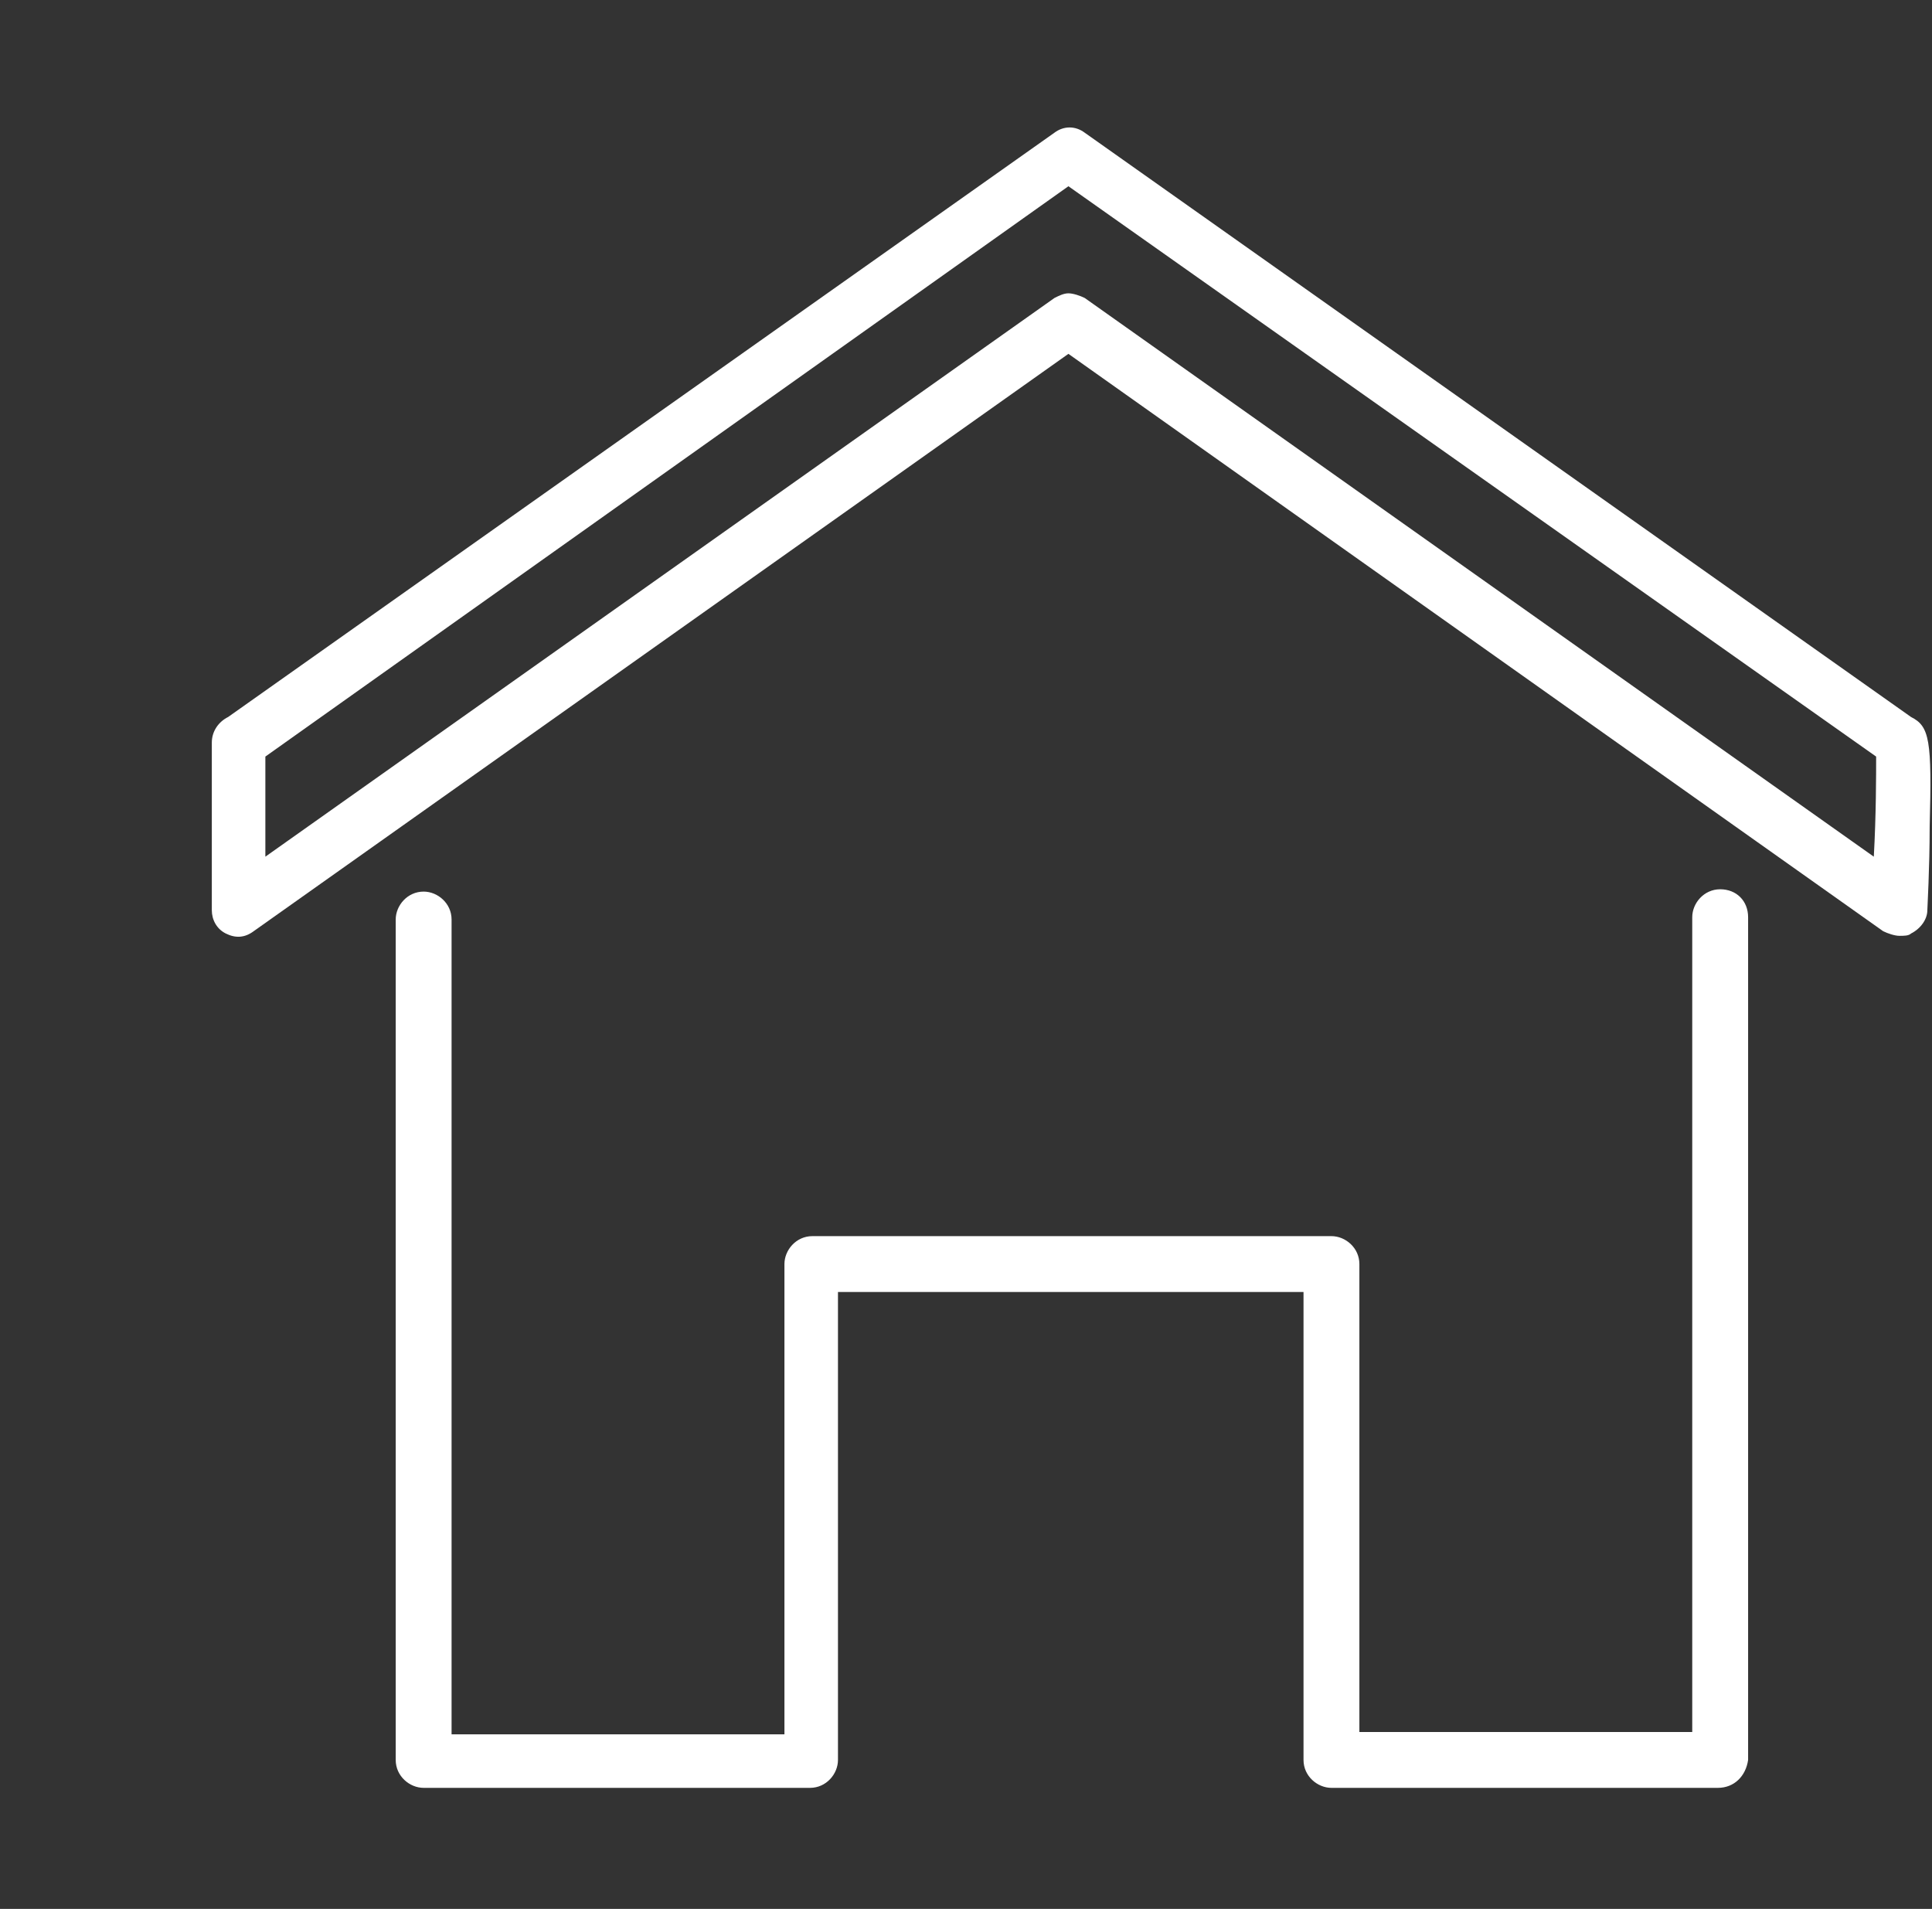
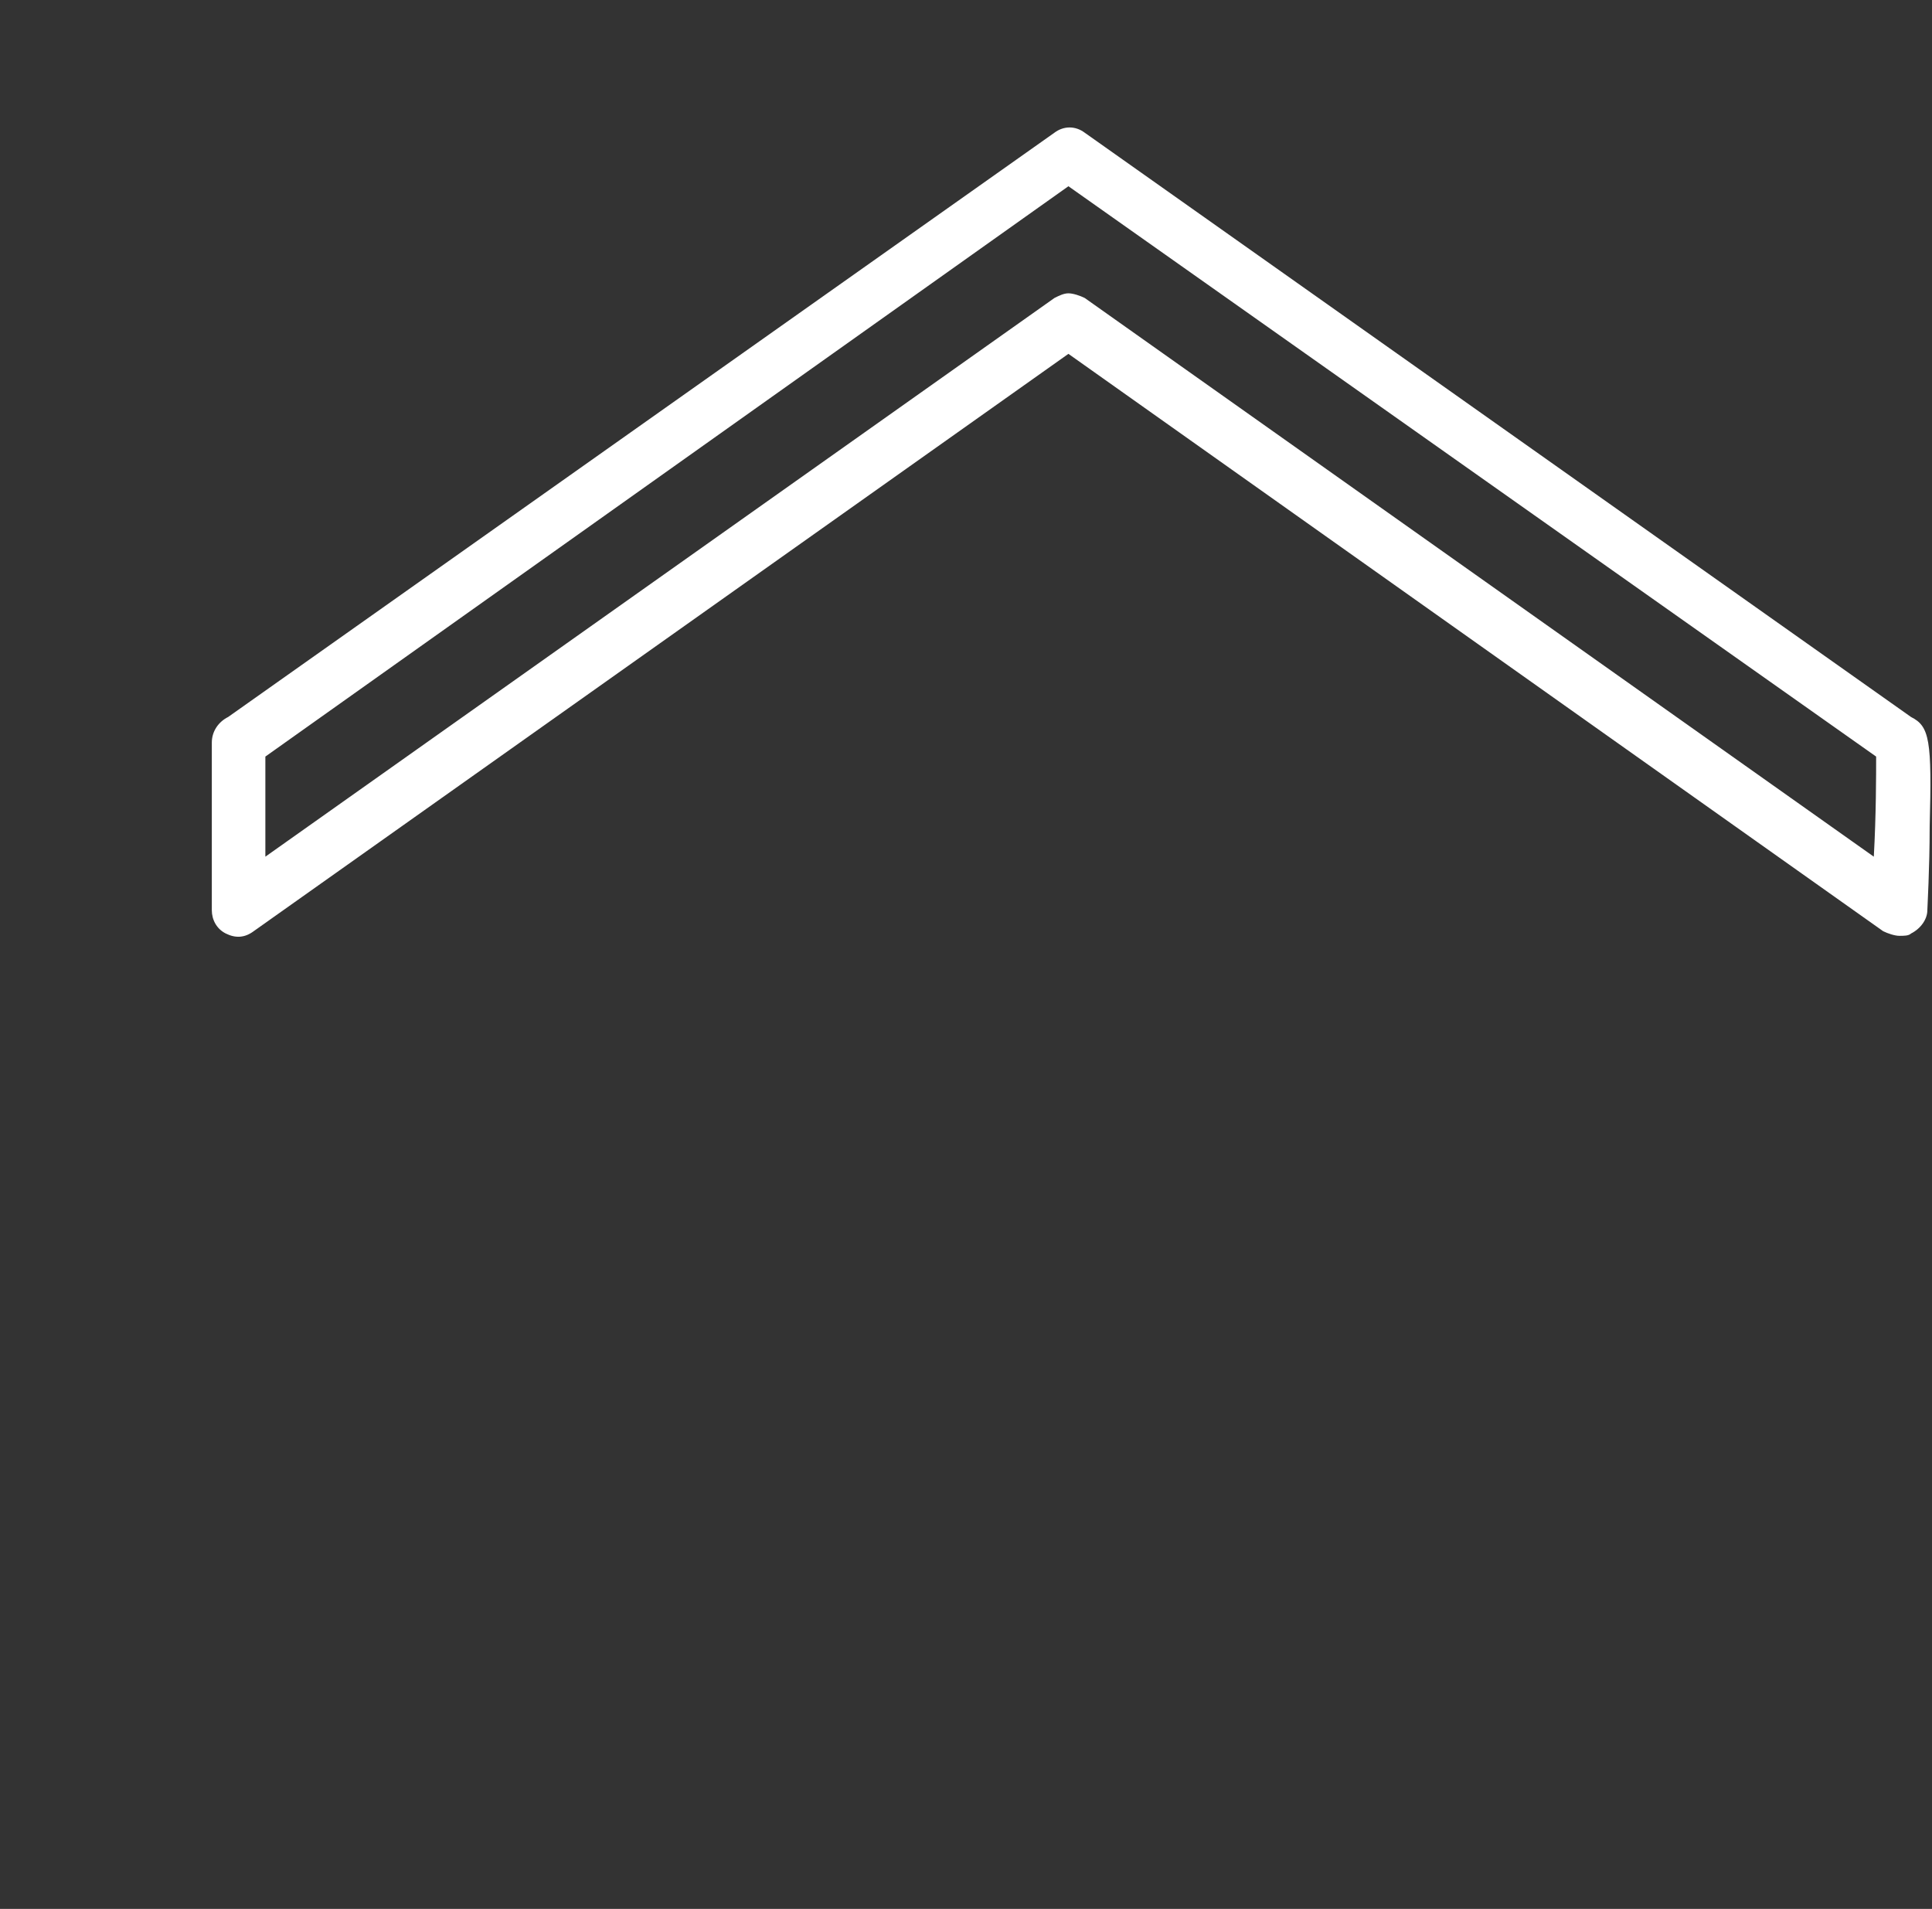
<svg xmlns="http://www.w3.org/2000/svg" enable-background="new 0 0 83 82" viewBox="0 0 83 82">
  <rect x="0" y="0" width="83" height="82" fill="#333333" stroke="none" />
  <g fill="#fff">
    <path d="m81.6 40.2c-.2 0-.5-.1-.7-.2l-35-24.8-35 24.8c-.4.3-.8.3-1.2.1s-.6-.6-.6-1v-7.2c0-.5.3-.9.7-1.1l35.5-25.1c.4-.3.9-.3 1.3 0l35.5 25.1c.8.4.9 1 .8 4.7 0 1.8-.1 3.5-.1 3.6 0 .4-.3.8-.7 1-.1.1-.3.1-.5.1zm-35.7-27.6c.2 0 .5.1.7.2l33.9 24c.1-1.8.1-3.5.1-4.3l-34.7-24.5-34.5 24.5v4.3l33.9-24c.2-.1.4-.2.6-.2z" />
-     <path d="m73.8 76.8h-16.6c-.6 0-1.2-.5-1.2-1.2v-20.1h-20v20.1c0 .6-.5 1.2-1.2 1.2h-16.6c-.6 0-1.2-.5-1.2-1.2v-36.1c0-.6.5-1.2 1.2-1.2.6 0 1.2.5 1.2 1.2v35h14.3v-20.2c0-.6.5-1.2 1.2-1.2h22.3c.6 0 1.2.5 1.2 1.2v20.1h14.3v-35c0-.6.5-1.2 1.2-1.2s1.2.5 1.2 1.2v36.2c-.1.7-.6 1.2-1.3 1.2z" />
  </g>
</svg>